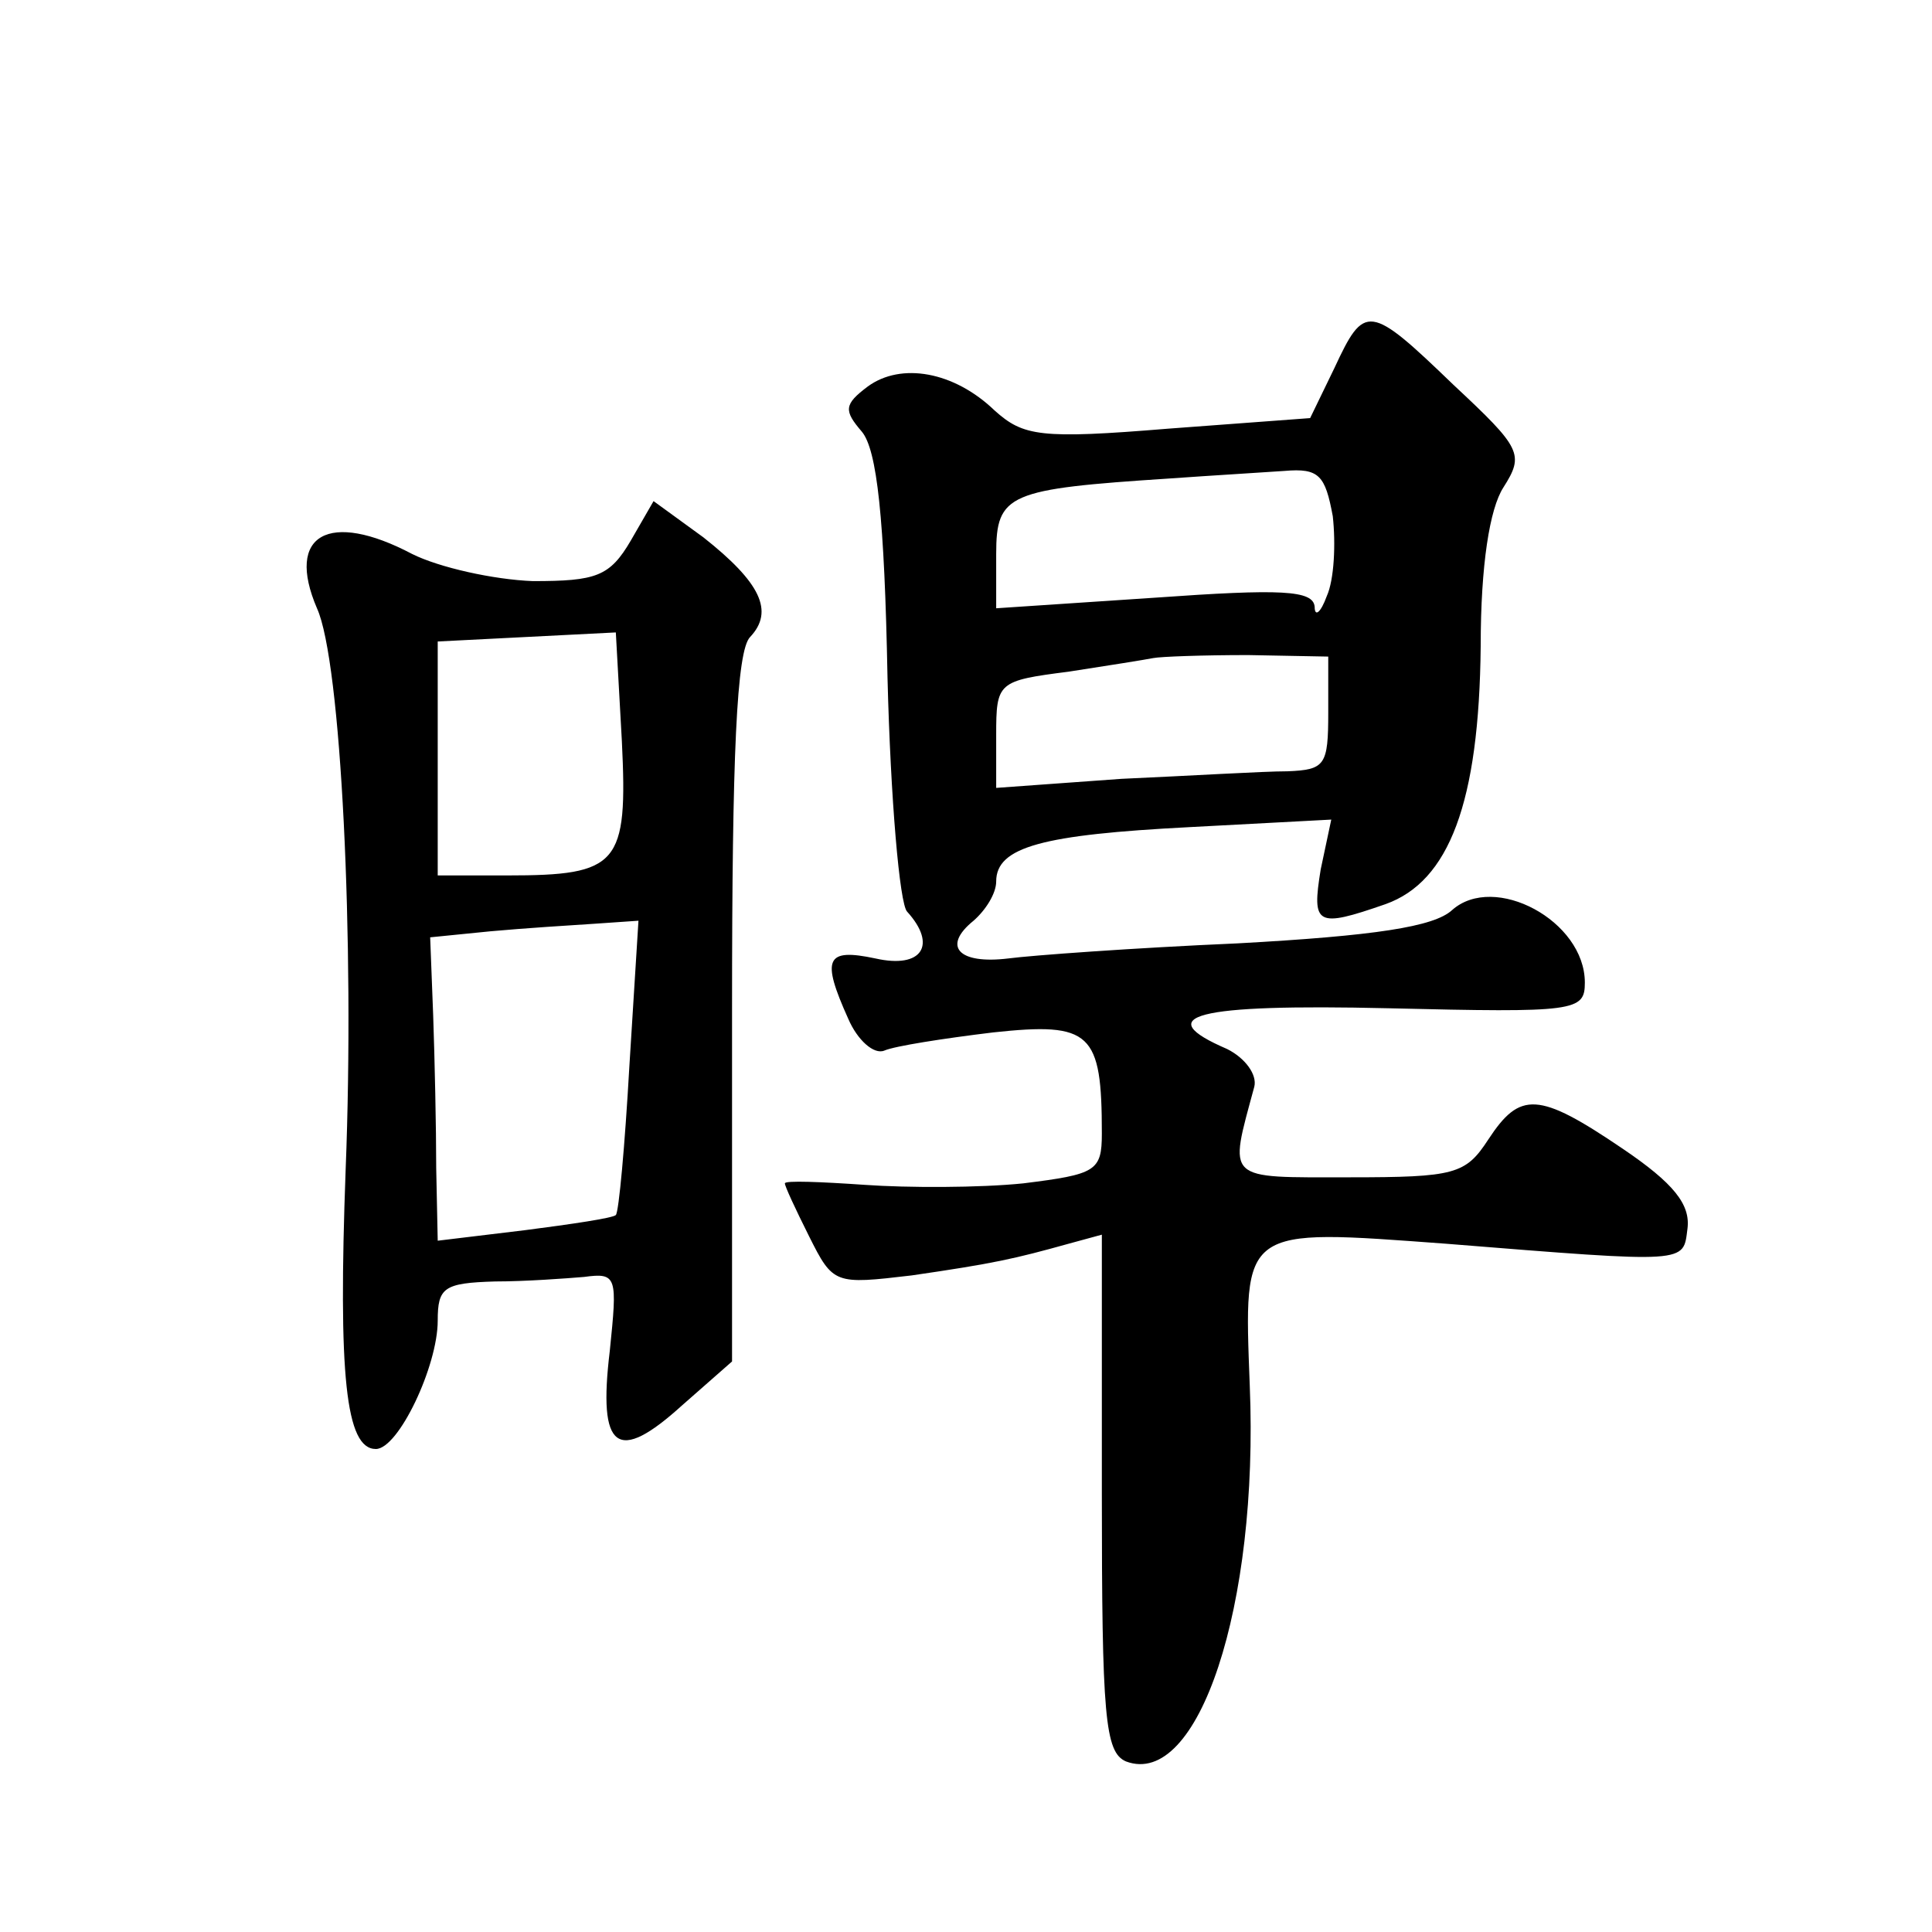
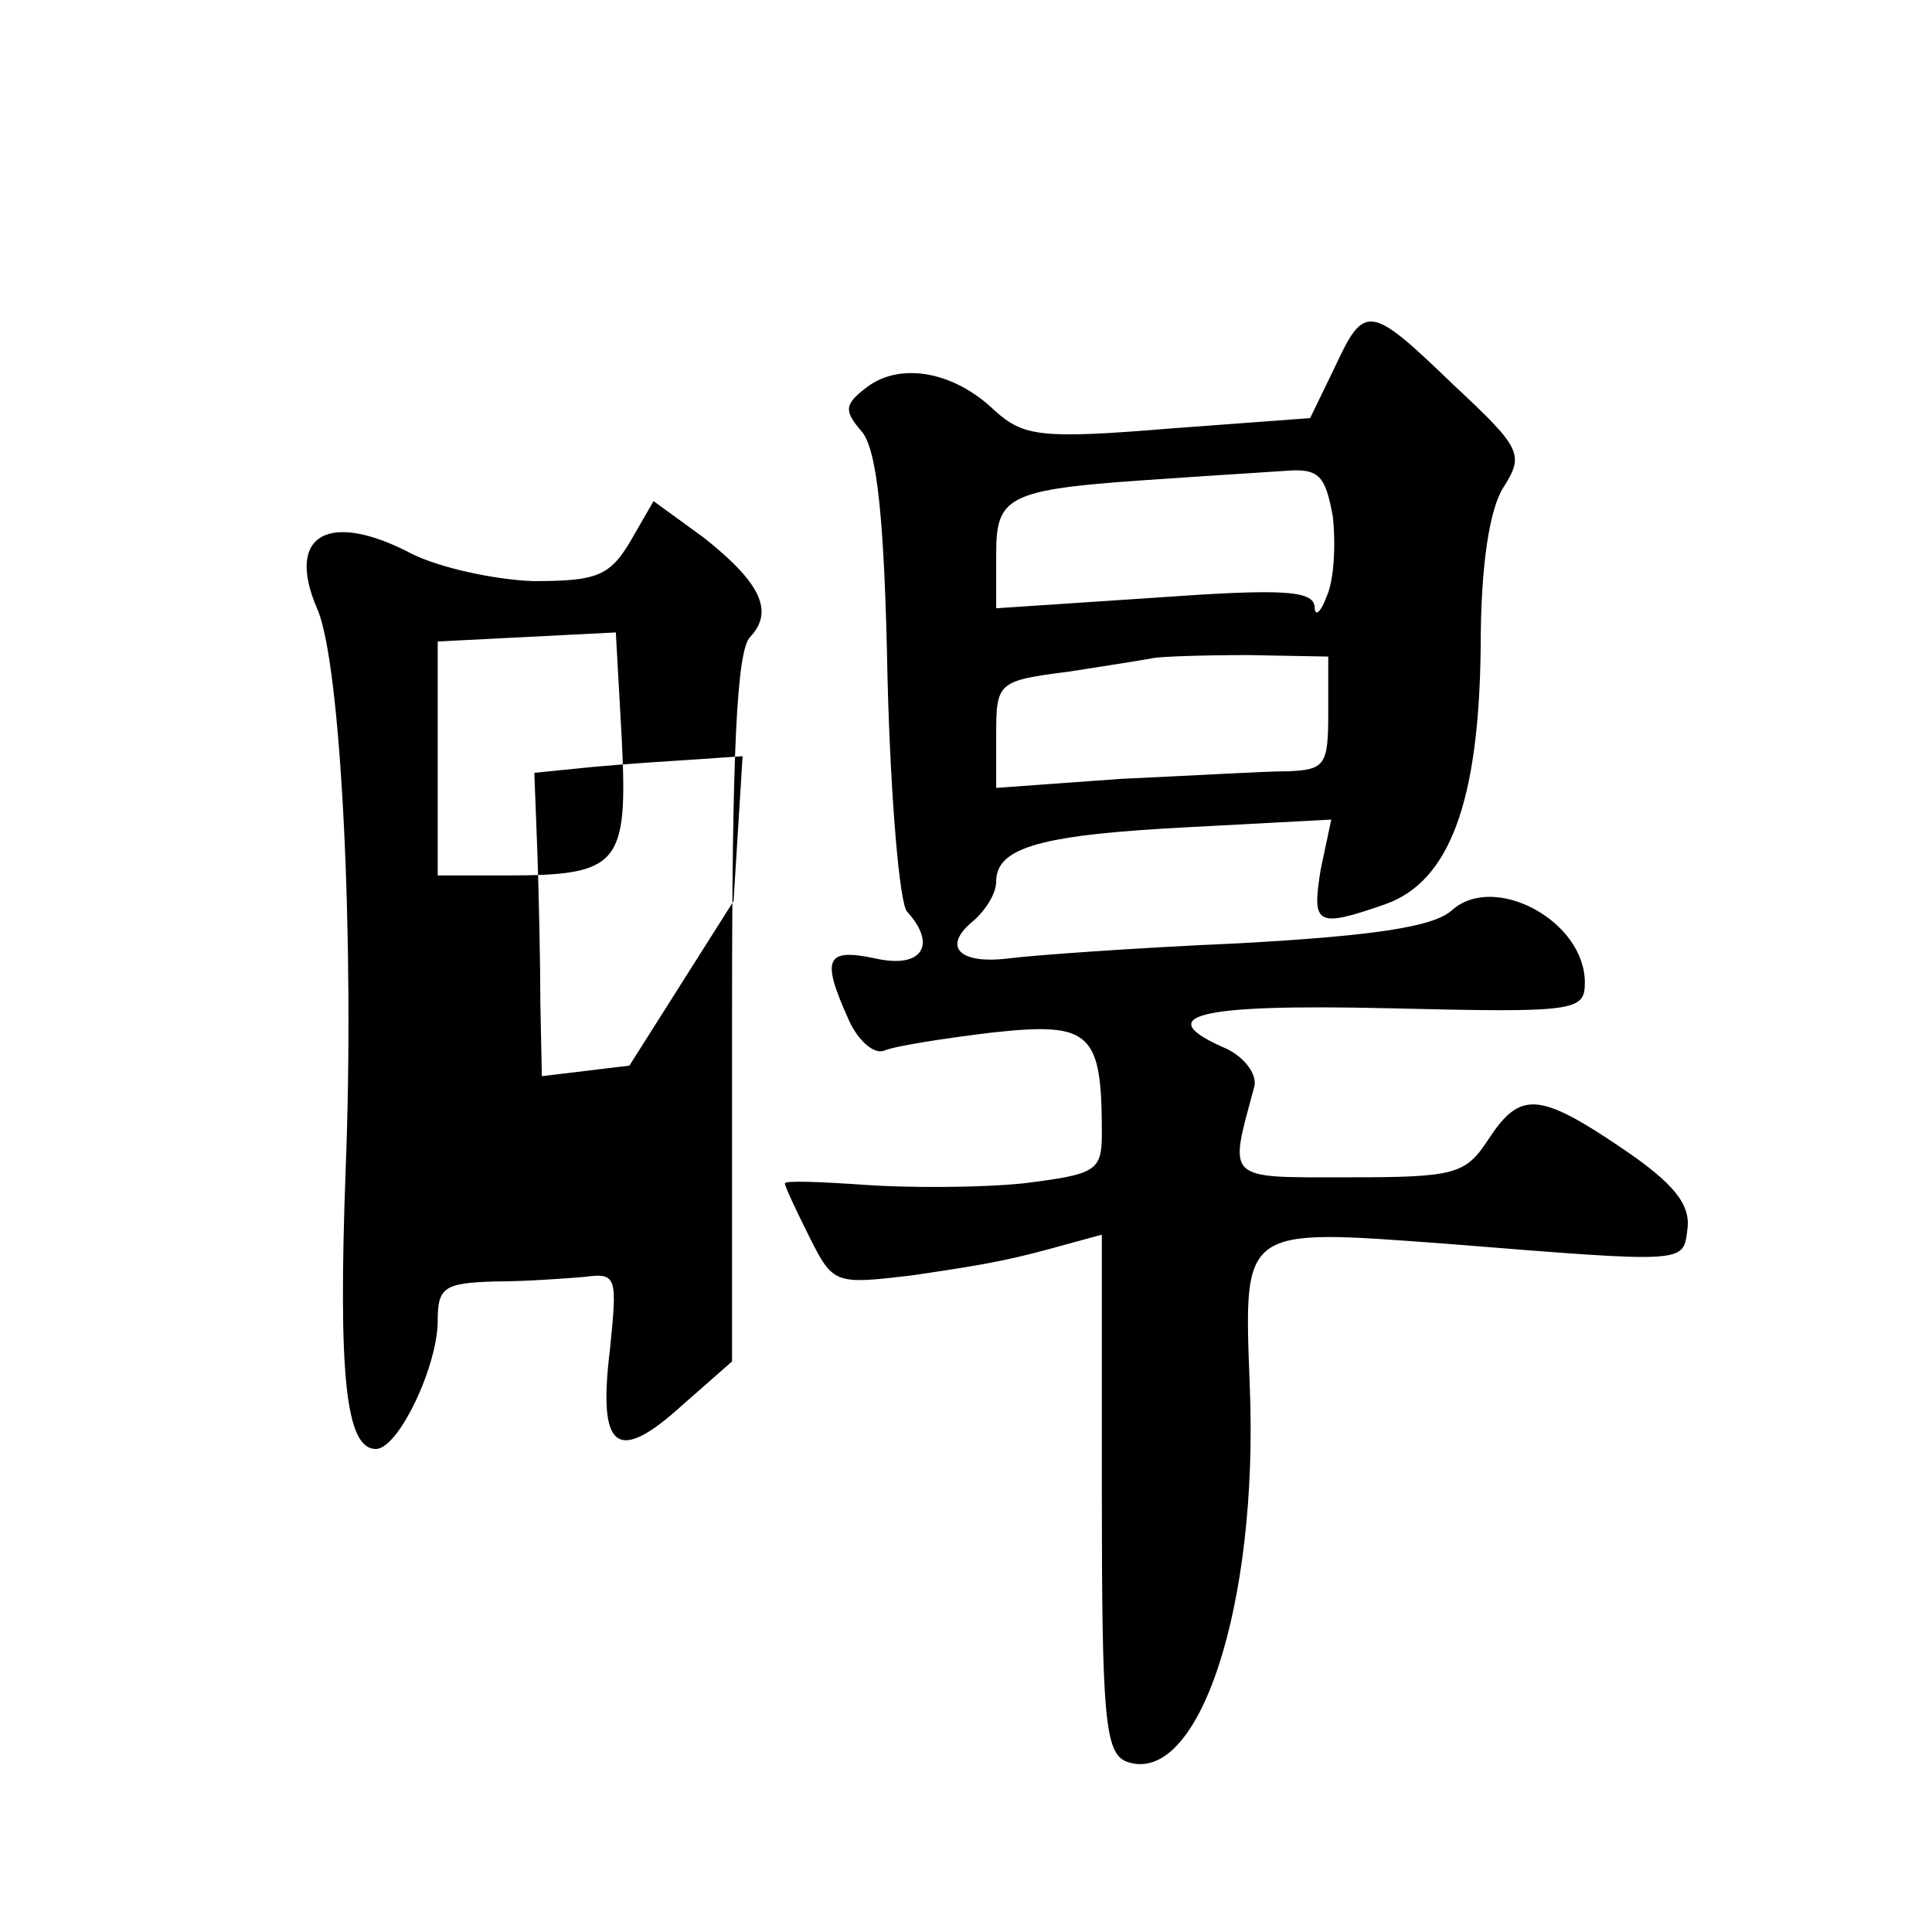
<svg xmlns="http://www.w3.org/2000/svg" version="1.0" width="128pt" height="128pt" viewBox="0 0 128 128" preserveAspectRatio="xMidYMid meet">
  <g transform="translate(0,128) scale(0.1,-0.1)" fill="#0" stroke="none">
-     <path d="M884 1036 l-16 -33 -94 -7 c-85 -7 -96 -5 -115 12 -27 26 -62 32 -84 16 -16 -12 -16 -16 -4 -30 10 -12 15 -57 17 -163 2 -80 8 -150 13 -155 20 -22 10 -38 -21 -31 -33 7 -36 0 -18 -40 6 -14 17 -24 24 -21 7 3 39 8 72 12 65 7 72 0 72 -67 0 -25 -4 -27 -52 -33 -29 -3 -77 -3 -105 -1 -29 2 -53 3 -53 1 0 -2 7 -17 16 -35 16 -32 17 -32 68 -26 55 8 68 11 104 21 l22 6 0 -171 c0 -148 2 -172 16 -178 48 -18 88 103 82 249 -4 106 -6 104 130 94 162 -13 157 -13 160 10 2 16 -9 30 -43 53 -56 38 -68 38 -89 6 -15 -23 -22 -25 -92 -25 -83 0 -80 -3 -63 60 2 8 -6 19 -18 25 -51 22 -22 30 107 27 124 -3 130 -2 130 17 0 41 -60 73 -88 48 -12 -11 -51 -17 -142 -22 -69 -3 -137 -8 -152 -10 -33 -4 -44 8 -23 25 8 7 15 18 15 26 0 23 31 31 128 36 l94 5 -7 -33 c-6 -37 -3 -39 43 -23 42 15 62 67 63 171 0 54 6 91 15 105 14 22 12 26 -33 68 -56 54 -59 54 -79 11z m-1 -98 c2 -18 1 -42 -4 -53 -4 -11 -8 -14 -8 -7 -1 11 -22 12 -106 6 l-105 -7 0 36 c0 40 8 43 115 50 28 2 62 4 76 5 23 2 27 -3 32 -30z m-3 -130 c0 -35 -2 -38 -27 -39 -16 0 -65 -3 -110 -5 l-83 -6 0 35 c0 35 1 36 48 42 26 4 51 8 56 9 5 1 33 2 63 2 l53 -1 0 -37z M418 922 c-14 -24 -23 -27 -65 -27 -26 1 -62 9 -80 18 -55 29 -84 13 -63 -36 16 -35 25 -220 19 -372 -5 -136 0 -185 20 -185 15 0 41 55 41 85 0 22 4 25 38 26 20 0 47 2 59 3 22 3 22 0 17 -49 -8 -66 5 -75 48 -36 l33 29 0 234 c0 168 3 237 12 246 16 17 7 36 -31 66 l-33 24 -15 -26z m-6 -133 c4 -82 -2 -89 -76 -89 l-46 0 0 78 0 77 59 3 59 3 4 -72z m5 -215 c-3 -53 -7 -97 -9 -99 -2 -2 -29 -6 -60 -10 l-58 -7 -1 48 c0 27 -1 72 -2 101 l-2 52 40 4 c22 2 53 4 69 5 l29 2 -6 -96z" />
+     <path d="M884 1036 l-16 -33 -94 -7 c-85 -7 -96 -5 -115 12 -27 26 -62 32 -84 16 -16 -12 -16 -16 -4 -30 10 -12 15 -57 17 -163 2 -80 8 -150 13 -155 20 -22 10 -38 -21 -31 -33 7 -36 0 -18 -40 6 -14 17 -24 24 -21 7 3 39 8 72 12 65 7 72 0 72 -67 0 -25 -4 -27 -52 -33 -29 -3 -77 -3 -105 -1 -29 2 -53 3 -53 1 0 -2 7 -17 16 -35 16 -32 17 -32 68 -26 55 8 68 11 104 21 l22 6 0 -171 c0 -148 2 -172 16 -178 48 -18 88 103 82 249 -4 106 -6 104 130 94 162 -13 157 -13 160 10 2 16 -9 30 -43 53 -56 38 -68 38 -89 6 -15 -23 -22 -25 -92 -25 -83 0 -80 -3 -63 60 2 8 -6 19 -18 25 -51 22 -22 30 107 27 124 -3 130 -2 130 17 0 41 -60 73 -88 48 -12 -11 -51 -17 -142 -22 -69 -3 -137 -8 -152 -10 -33 -4 -44 8 -23 25 8 7 15 18 15 26 0 23 31 31 128 36 l94 5 -7 -33 c-6 -37 -3 -39 43 -23 42 15 62 67 63 171 0 54 6 91 15 105 14 22 12 26 -33 68 -56 54 -59 54 -79 11z m-1 -98 c2 -18 1 -42 -4 -53 -4 -11 -8 -14 -8 -7 -1 11 -22 12 -106 6 l-105 -7 0 36 c0 40 8 43 115 50 28 2 62 4 76 5 23 2 27 -3 32 -30z m-3 -130 c0 -35 -2 -38 -27 -39 -16 0 -65 -3 -110 -5 l-83 -6 0 35 c0 35 1 36 48 42 26 4 51 8 56 9 5 1 33 2 63 2 l53 -1 0 -37z M418 922 c-14 -24 -23 -27 -65 -27 -26 1 -62 9 -80 18 -55 29 -84 13 -63 -36 16 -35 25 -220 19 -372 -5 -136 0 -185 20 -185 15 0 41 55 41 85 0 22 4 25 38 26 20 0 47 2 59 3 22 3 22 0 17 -49 -8 -66 5 -75 48 -36 l33 29 0 234 c0 168 3 237 12 246 16 17 7 36 -31 66 l-33 24 -15 -26z m-6 -133 c4 -82 -2 -89 -76 -89 l-46 0 0 78 0 77 59 3 59 3 4 -72z m5 -215 l-58 -7 -1 48 c0 27 -1 72 -2 101 l-2 52 40 4 c22 2 53 4 69 5 l29 2 -6 -96z" />
  </g>
</svg>